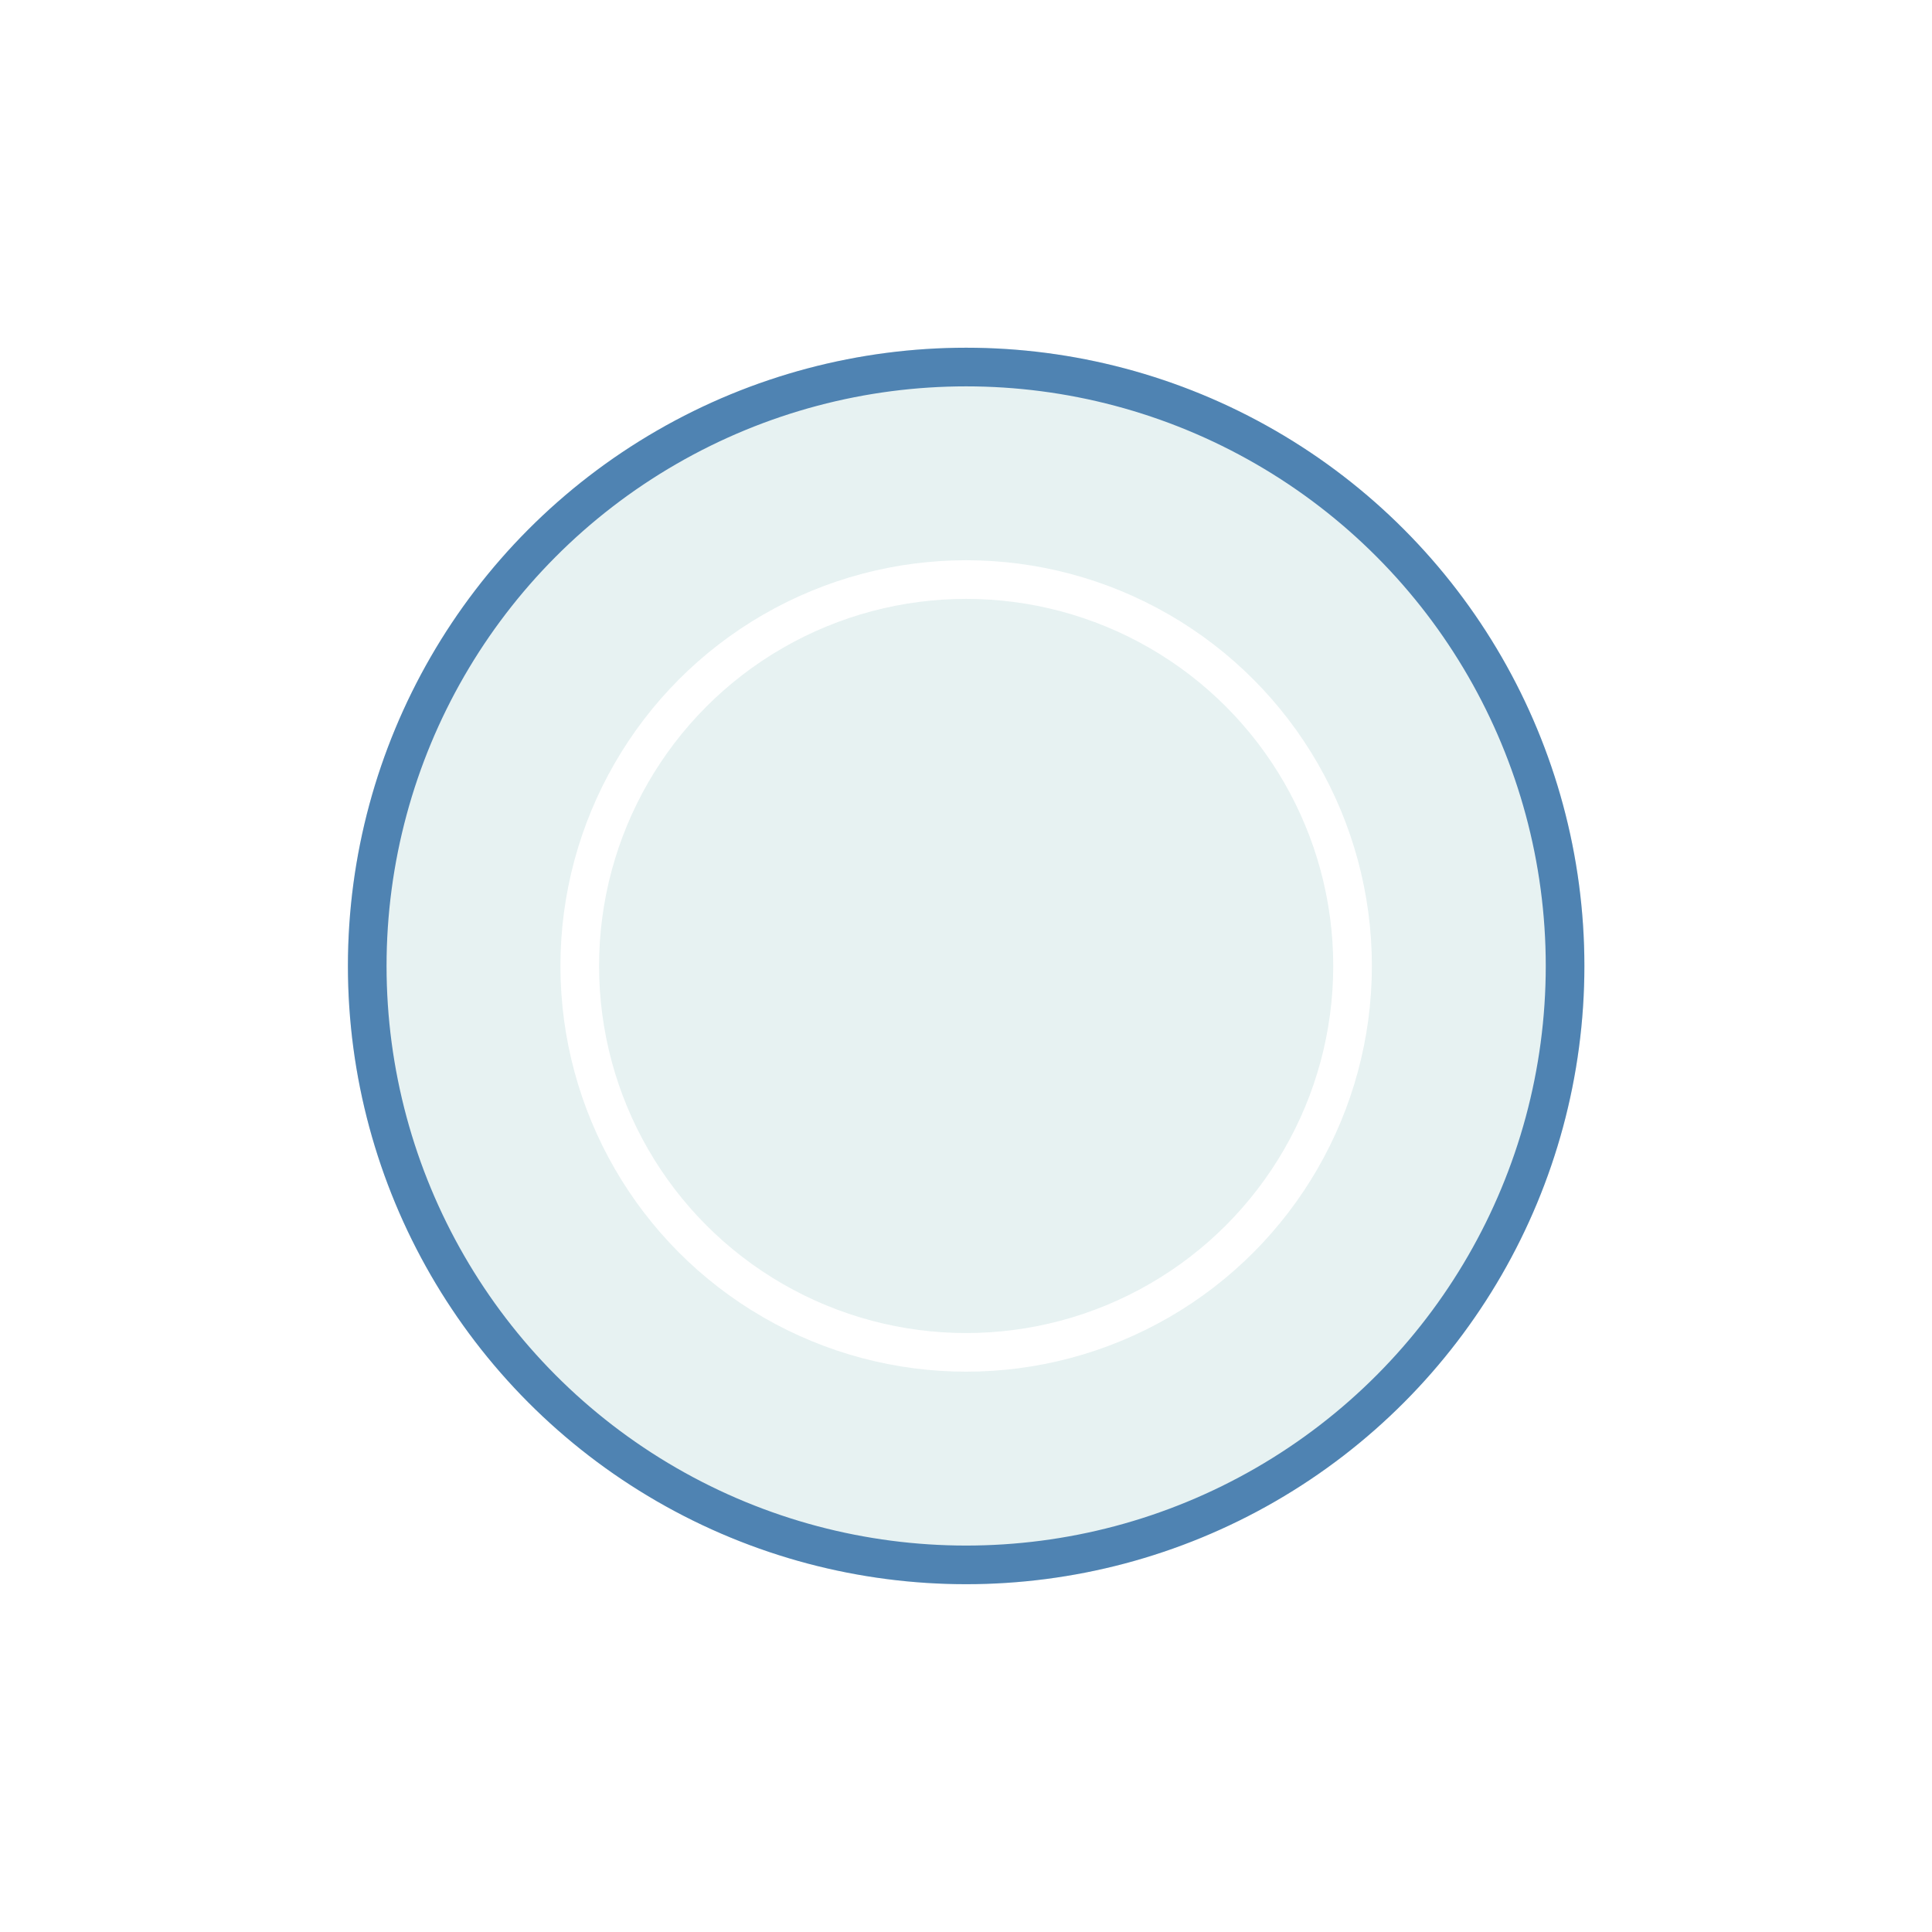
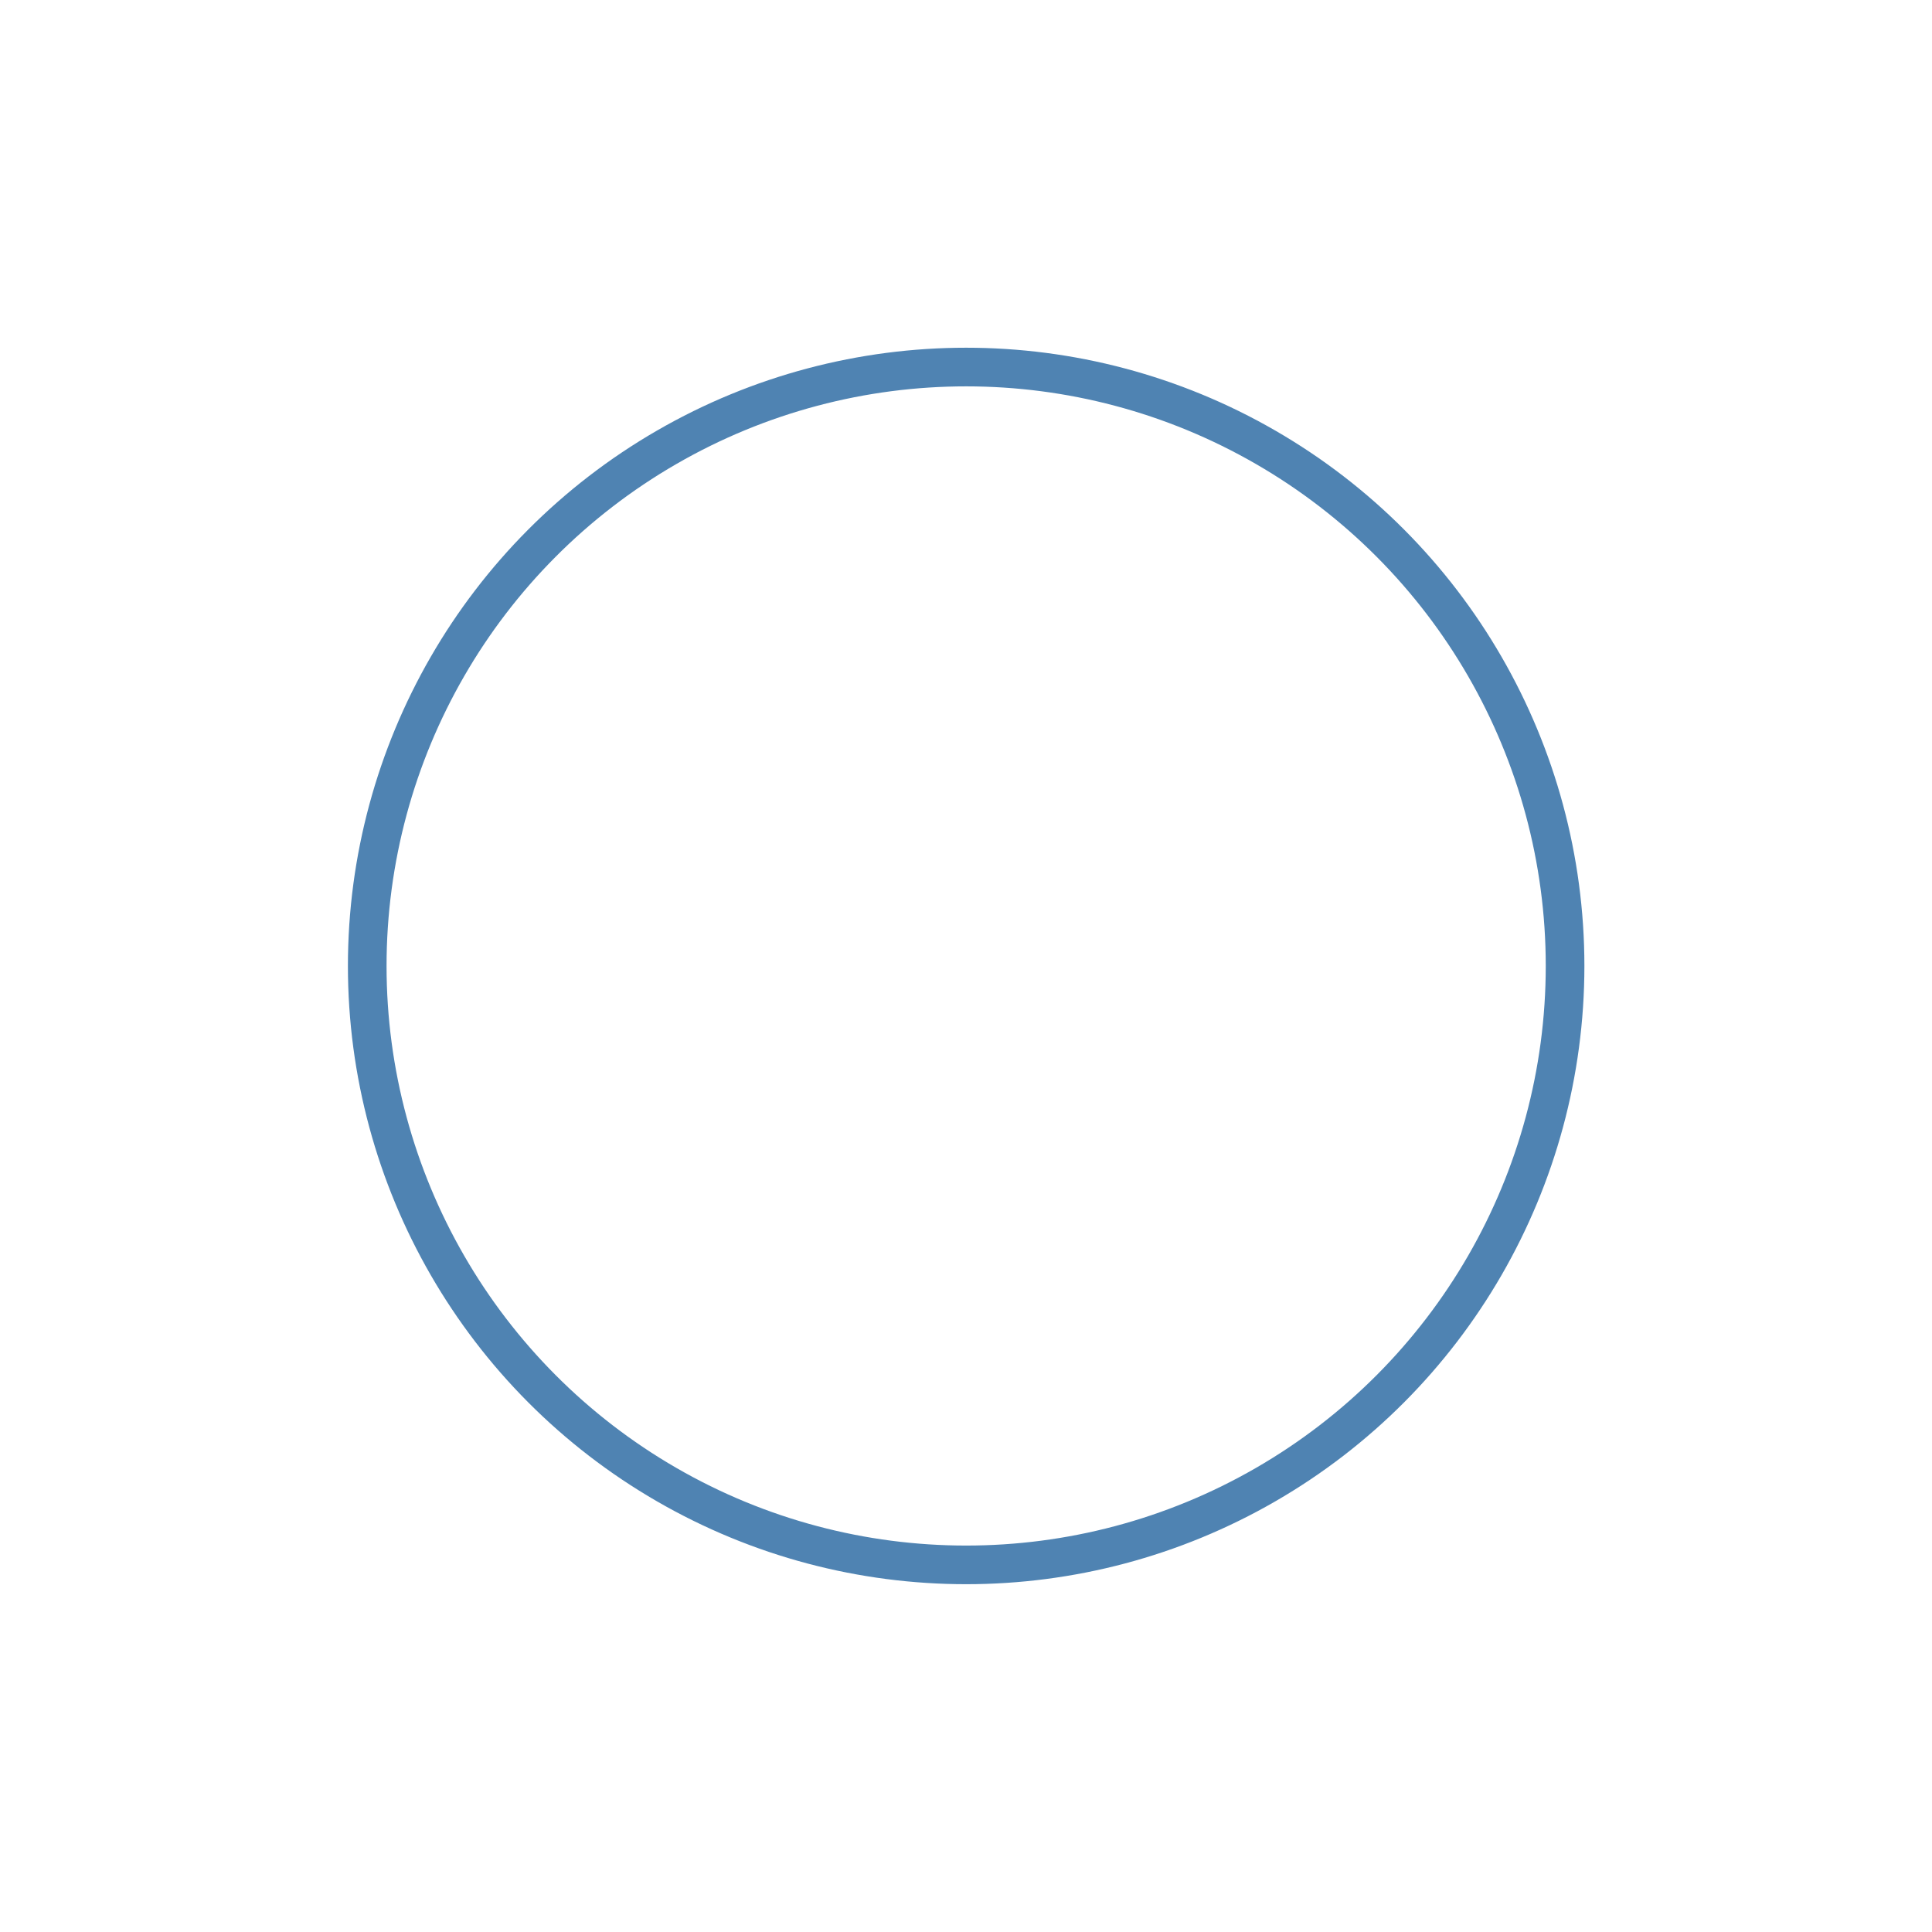
<svg xmlns="http://www.w3.org/2000/svg" width="50" height="50" viewBox="0 0 50 50">
  <defs>
    <filter id="Ellipse_127" x="0" y="0" width="50" height="50" filterUnits="userSpaceOnUse">
      <feOffset dy="3" input="SourceAlpha" />
      <feGaussianBlur stdDeviation="3" result="blur" />
      <feFlood flood-color="#005ba8" flood-opacity="0.553" />
      <feComposite operator="in" in2="blur" />
      <feComposite in="SourceGraphic" />
    </filter>
    <filter id="Ellipse_130" x="6" y="5" width="39" height="39" filterUnits="userSpaceOnUse">
      <feOffset dy="3" input="SourceAlpha" />
      <feGaussianBlur stdDeviation="3" result="blur-2" />
      <feFlood flood-color="#005ba8" flood-opacity="0.553" />
      <feComposite operator="in" in2="blur-2" />
      <feComposite in="SourceGraphic" />
    </filter>
  </defs>
  <g id="Group_1328" data-name="Group 1328" transform="translate(9.314 6.159)">
    <g transform="matrix(1, 0, 0, 1, -9.31, -6.16)" filter="url(#Ellipse_127)">
      <g id="Ellipse_127-2" data-name="Ellipse 127" transform="translate(9 6)" fill="#e7f2f2" stroke="#4f83b2" stroke-width="1">
-         <circle cx="16" cy="16" r="16" stroke="none" />
        <circle cx="16" cy="16" r="15.5" fill="none" />
      </g>
    </g>
    <g transform="matrix(1, 0, 0, 1, -9.31, -6.16)" filter="url(#Ellipse_130)">
      <g id="Ellipse_130-2" data-name="Ellipse 130" transform="translate(15 11)" fill="#e7f2f2" stroke="#fff" stroke-width="1">
-         <circle cx="10" cy="11" r="10" stroke="none" />
-         <circle cx="10" cy="11" r="10" fill="none" />
-       </g>
+         </g>
    </g>
  </g>
</svg>